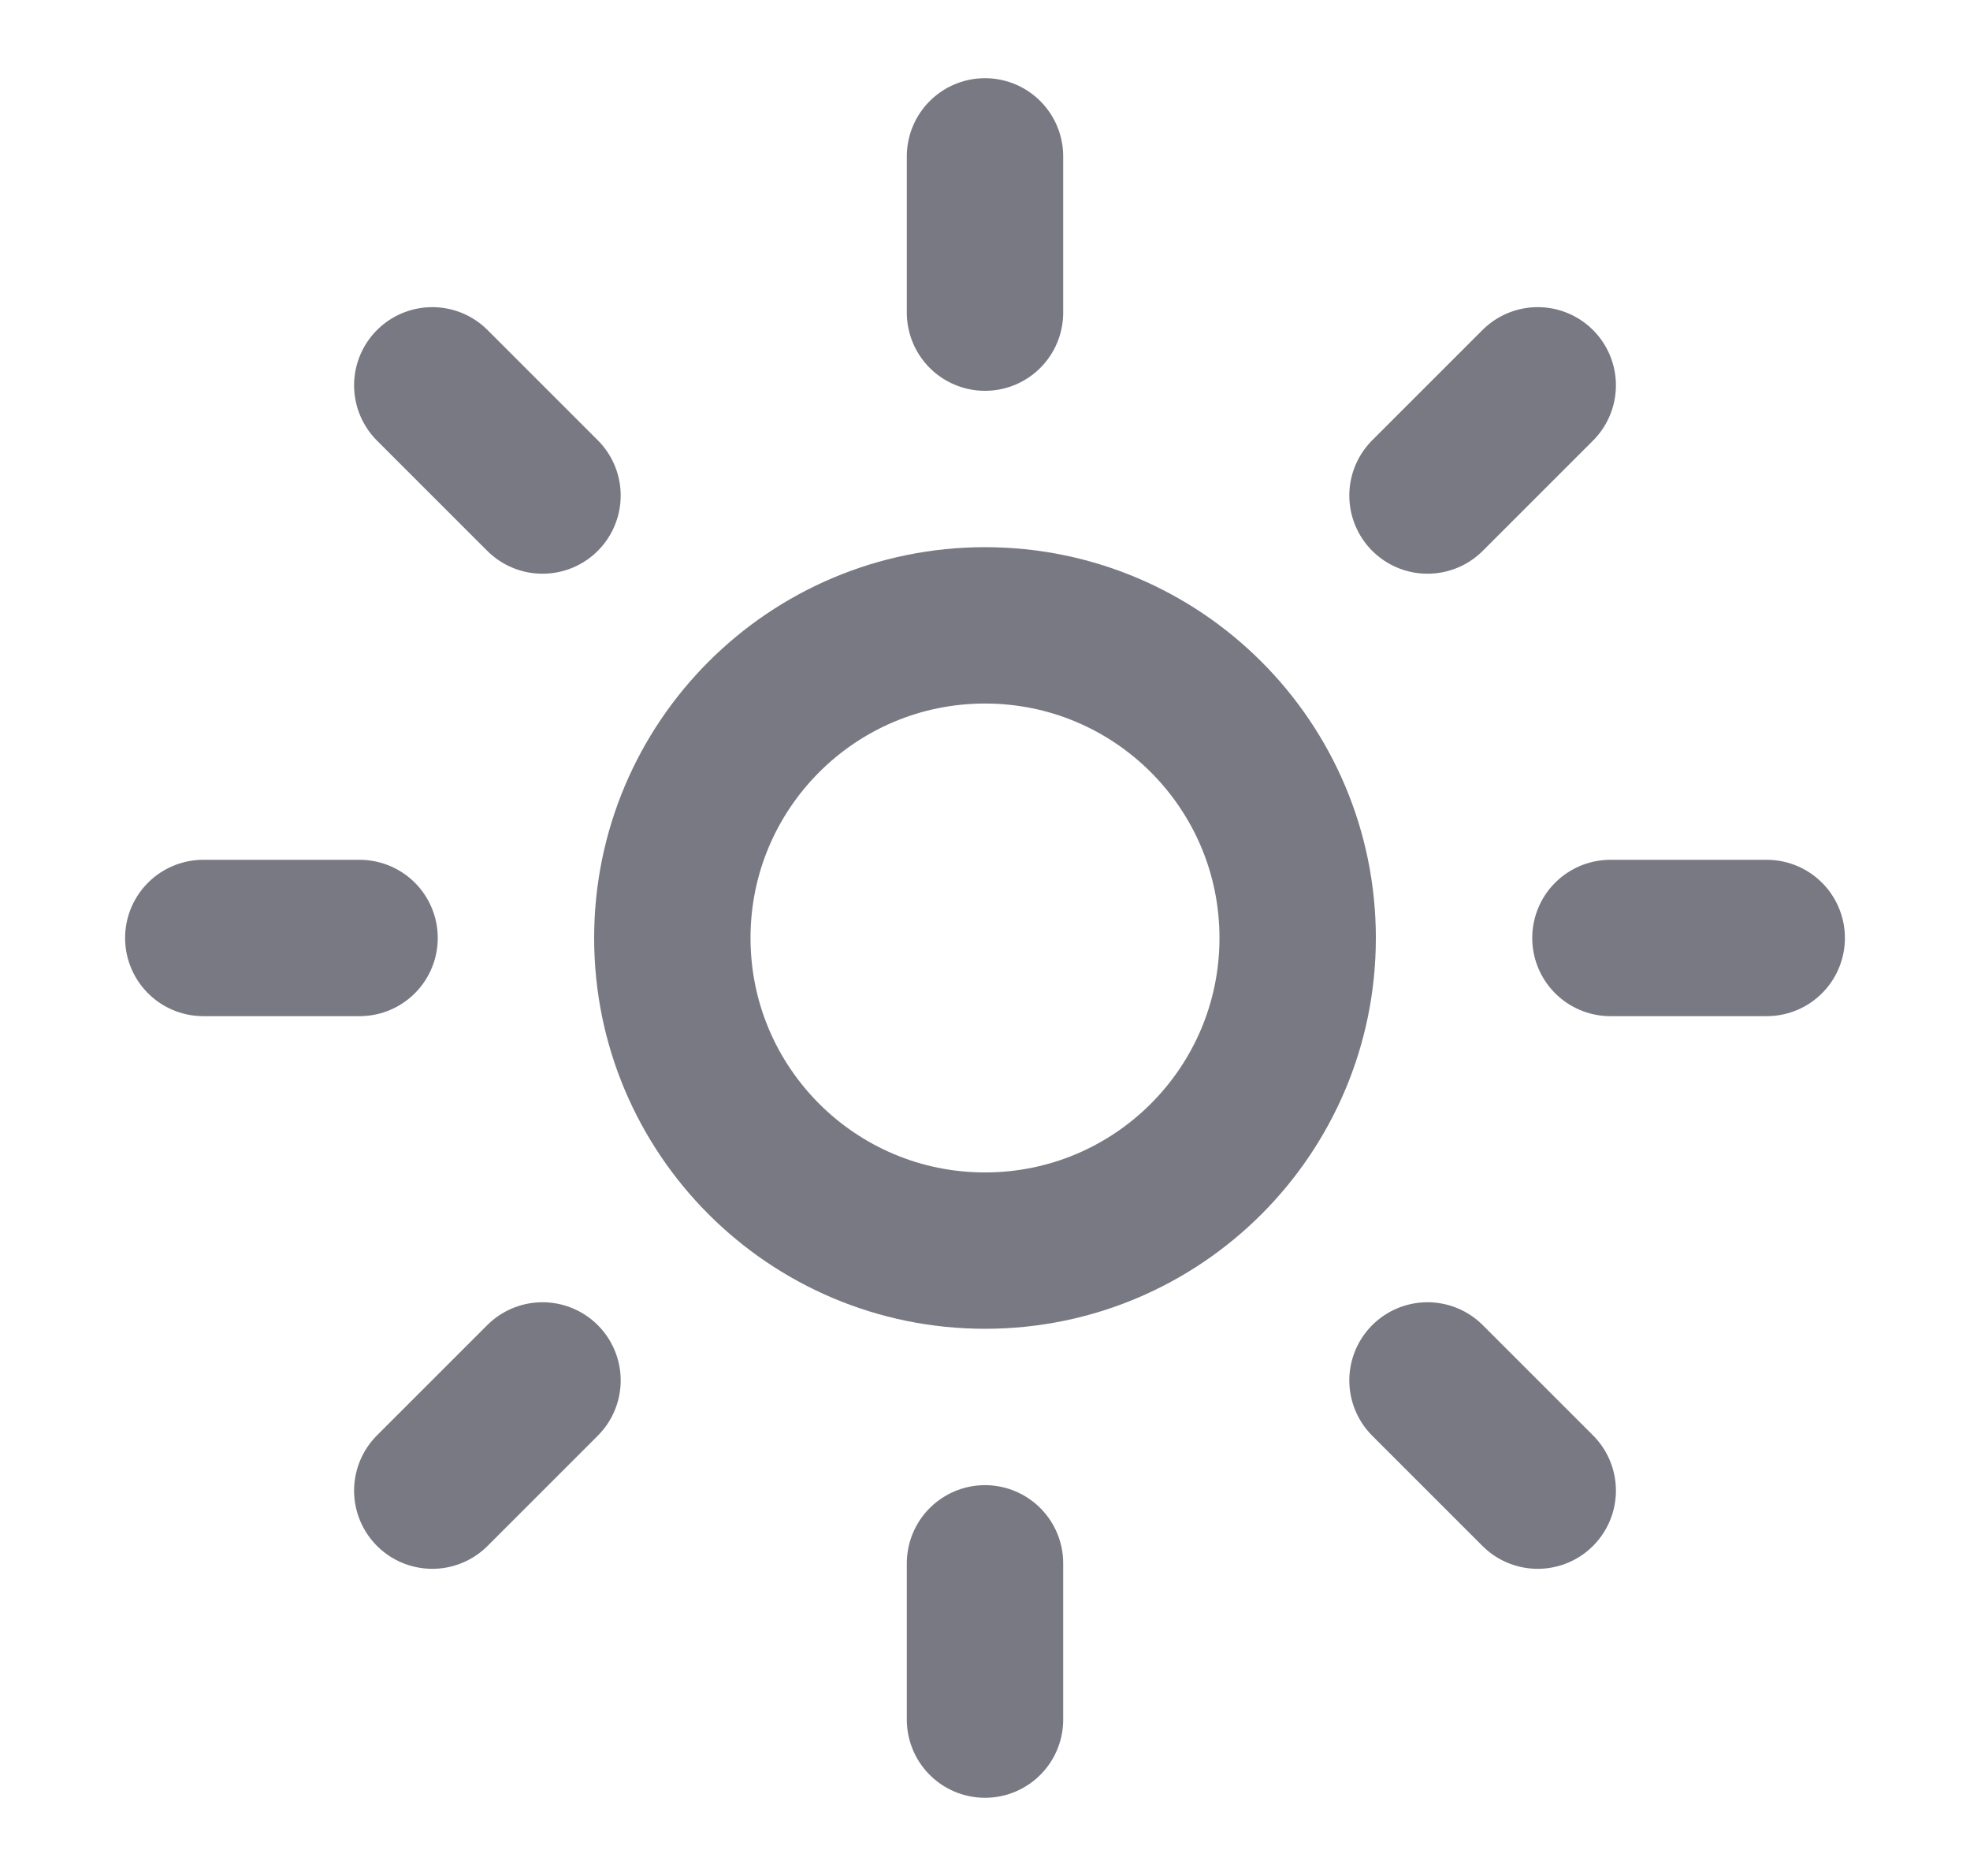
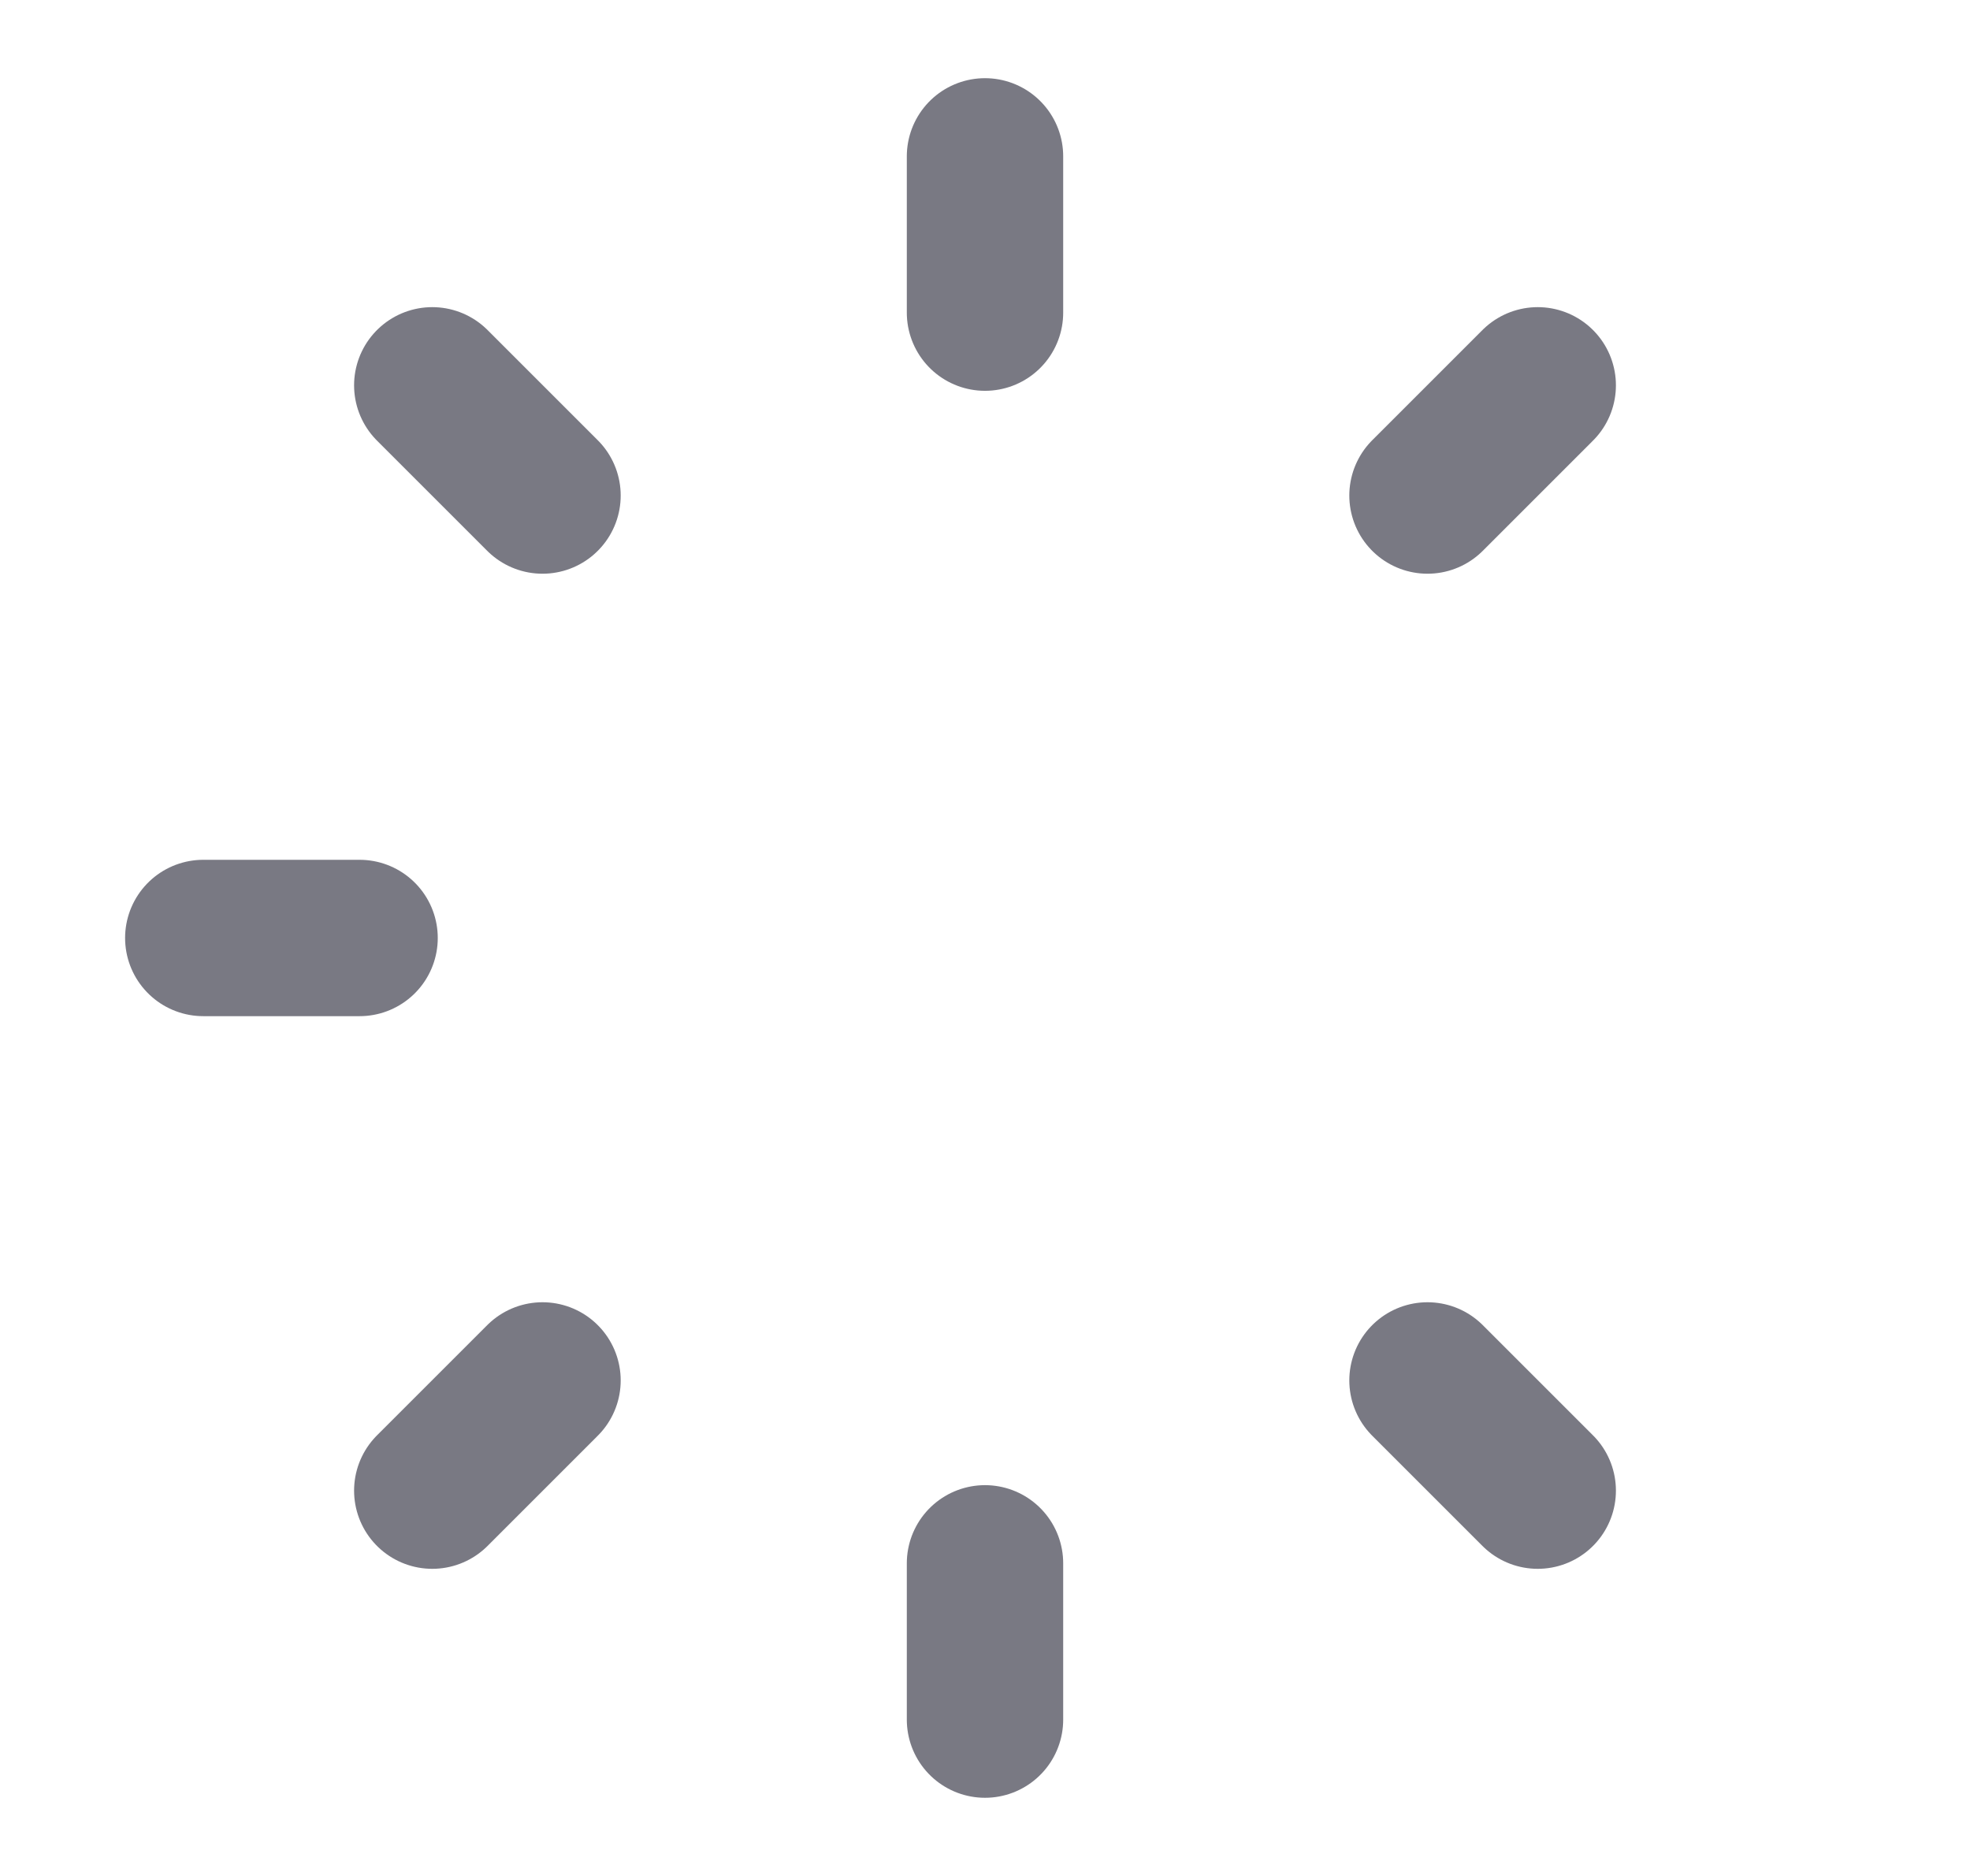
<svg xmlns="http://www.w3.org/2000/svg" width="21" height="20" viewBox="0 0 21 20" fill="none">
-   <path d="M10.5 13.333C12.341 13.333 13.833 11.841 13.833 10C13.833 8.159 12.341 6.667 10.5 6.667C8.659 6.667 7.167 8.159 7.167 10C7.167 11.841 8.659 13.333 10.5 13.333Z" stroke="#797983" stroke-width="1.667" stroke-linecap="round" stroke-linejoin="round" />
  <path d="M10.5 1.667V3.333" stroke="#797983" stroke-width="1.667" stroke-linecap="round" stroke-linejoin="round" />
  <path d="M10.5 16.667V18.333" stroke="#797983" stroke-width="1.667" stroke-linecap="round" stroke-linejoin="round" />
  <path d="M4.608 4.108L5.783 5.283" stroke="#797983" stroke-width="1.667" stroke-linecap="round" stroke-linejoin="round" />
  <path d="M15.217 14.717L16.392 15.892" stroke="#797983" stroke-width="1.667" stroke-linecap="round" stroke-linejoin="round" />
  <path d="M2.167 10H3.833" stroke="#797983" stroke-width="1.667" stroke-linecap="round" stroke-linejoin="round" />
-   <path d="M17.167 10H18.833" stroke="#797983" stroke-width="1.667" stroke-linecap="round" stroke-linejoin="round" />
  <path d="M5.783 14.717L4.608 15.892" stroke="#797983" stroke-width="1.667" stroke-linecap="round" stroke-linejoin="round" />
  <path d="M16.392 4.108L15.217 5.283" stroke="#797983" stroke-width="1.667" stroke-linecap="round" stroke-linejoin="round" />
</svg>